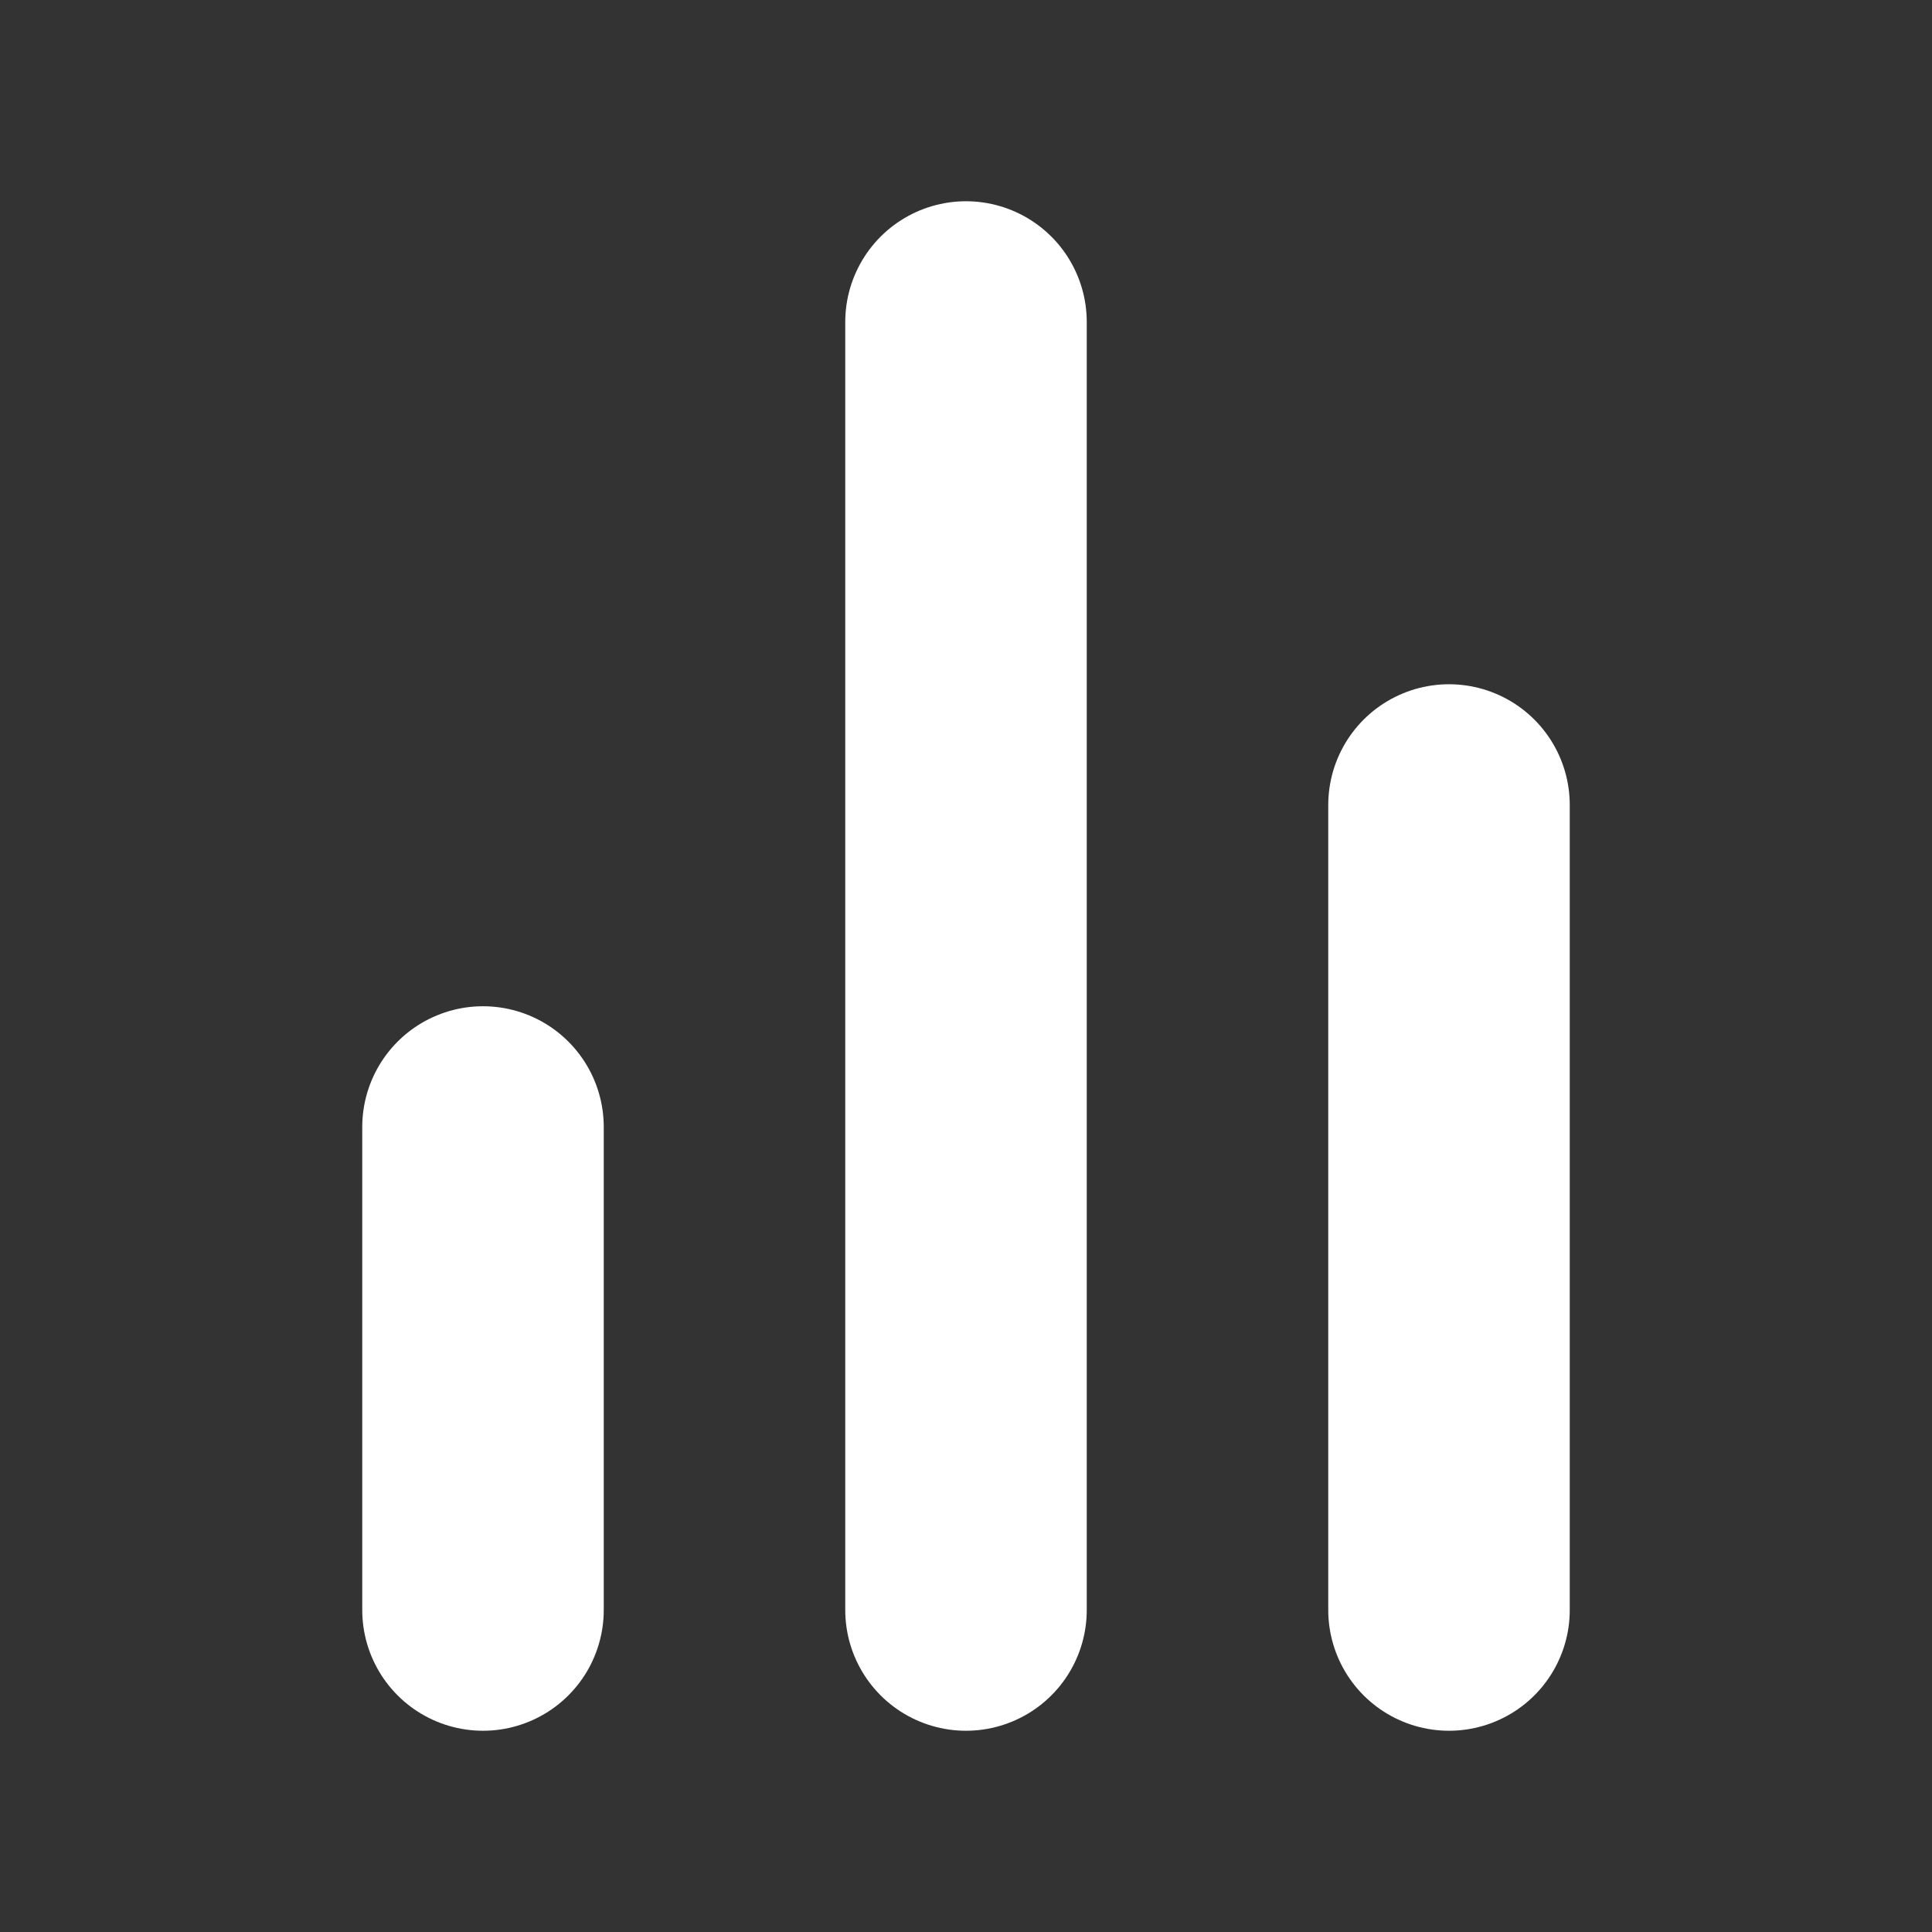
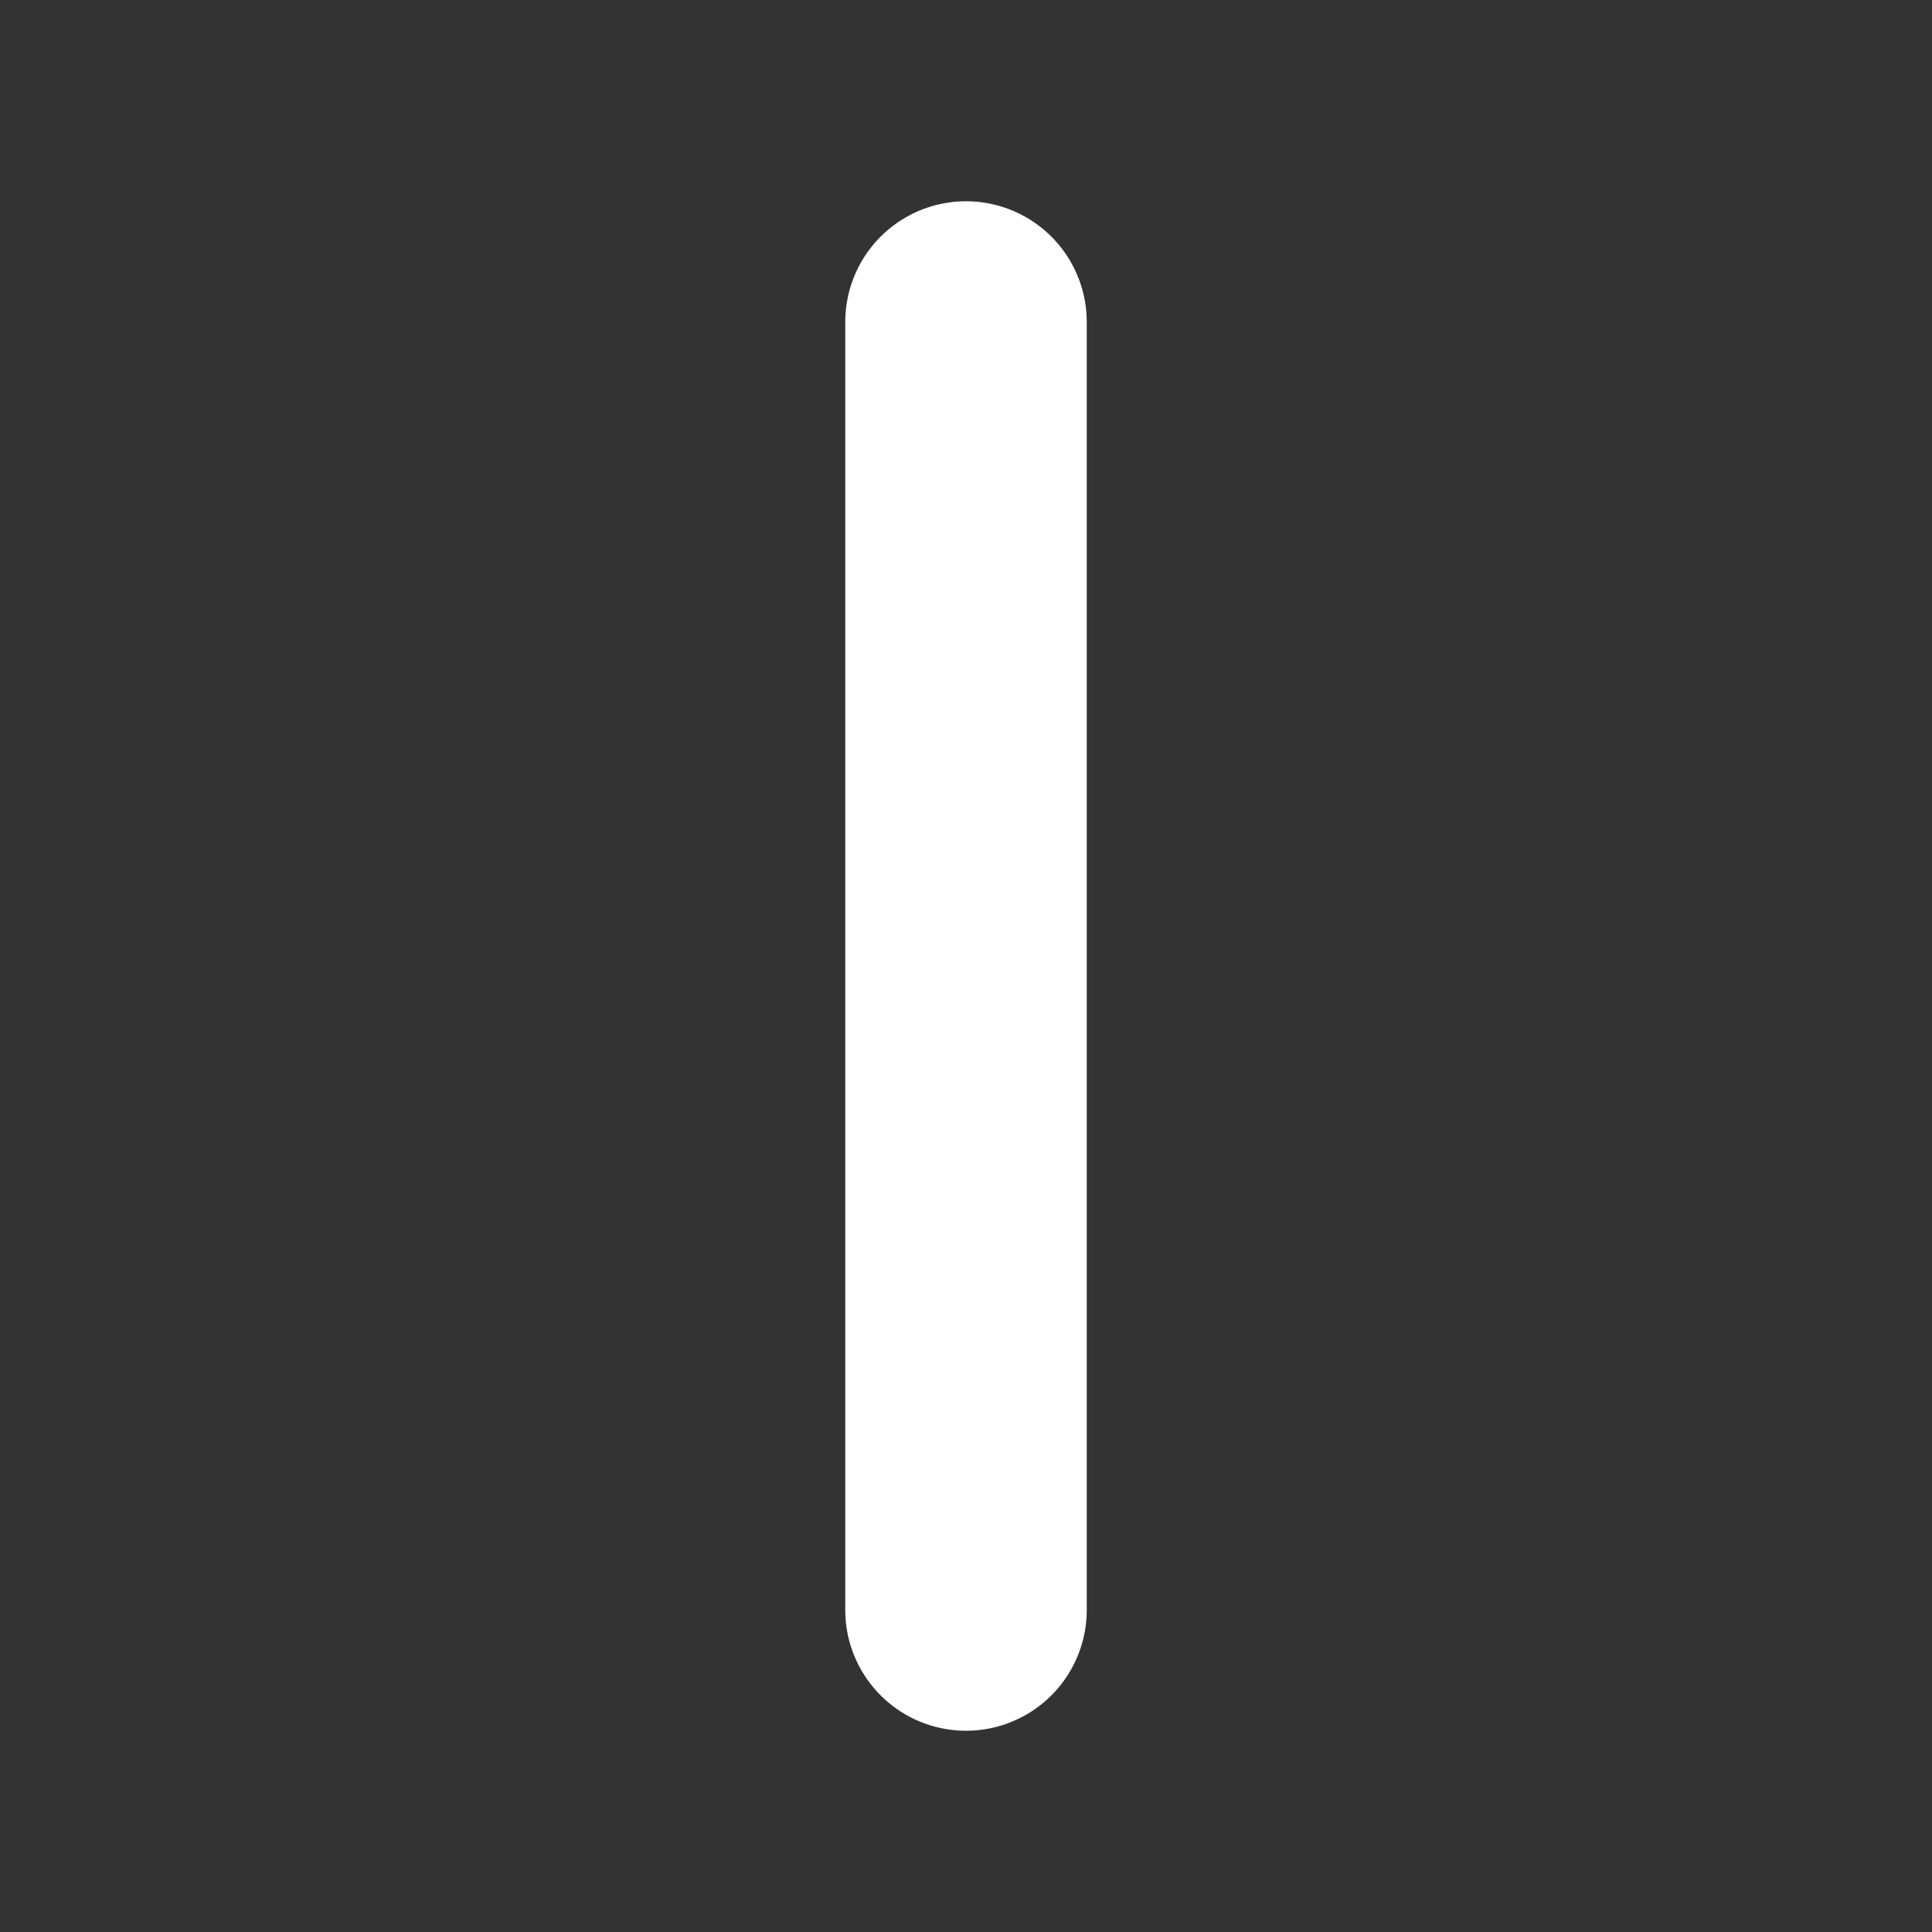
<svg xmlns="http://www.w3.org/2000/svg" width="100" height="100" viewBox="0 0 24 24" fill="none" stroke="#fff" stroke-width="3" stroke-linecap="round" stroke-linejoin="round" class="feather feather-bar-chart-2">
  <rect x="0" y="0" width="24" height="24" fill="#333333" stroke="none" />
-   <line x1="18" y1="20" x2="18" y2="10" />
  <line x1="12" y1="20" x2="12" y2="4" />
-   <line x1="6" y1="20" x2="6" y2="14" />
</svg>